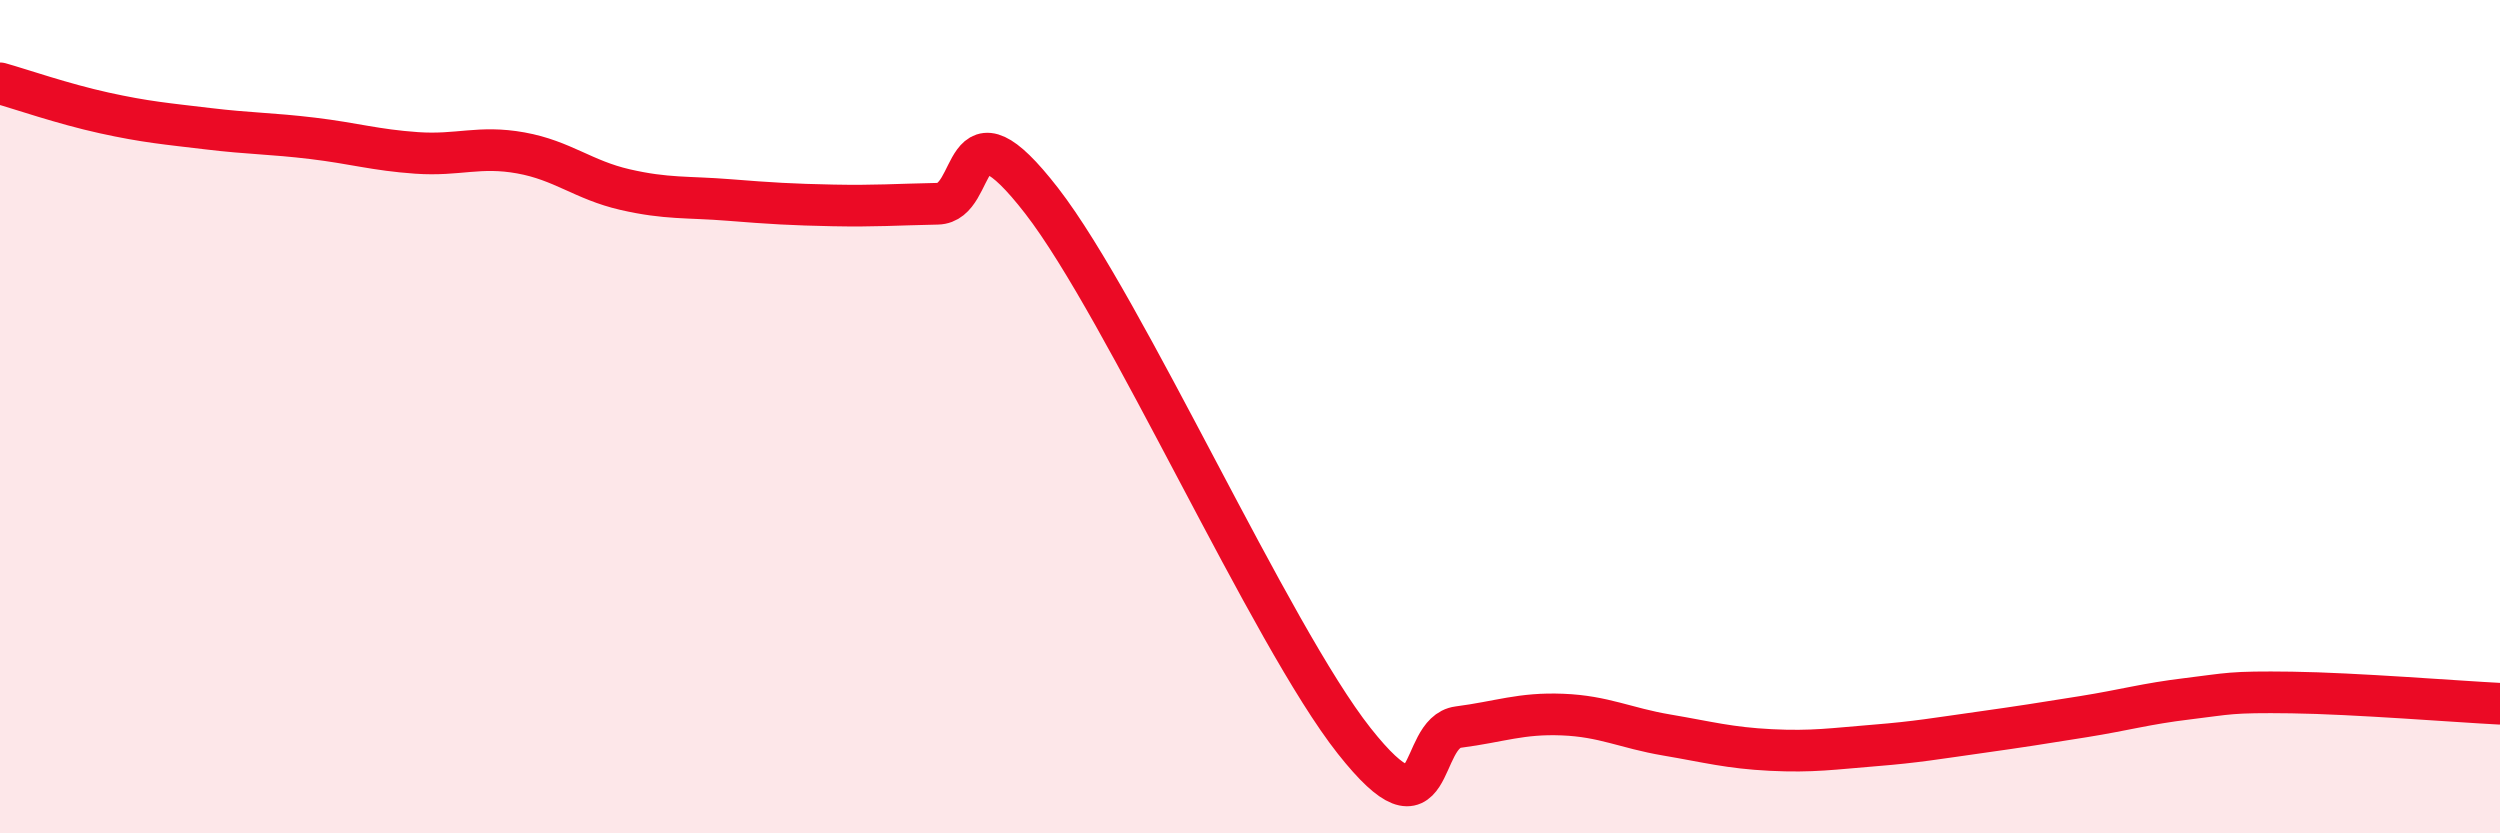
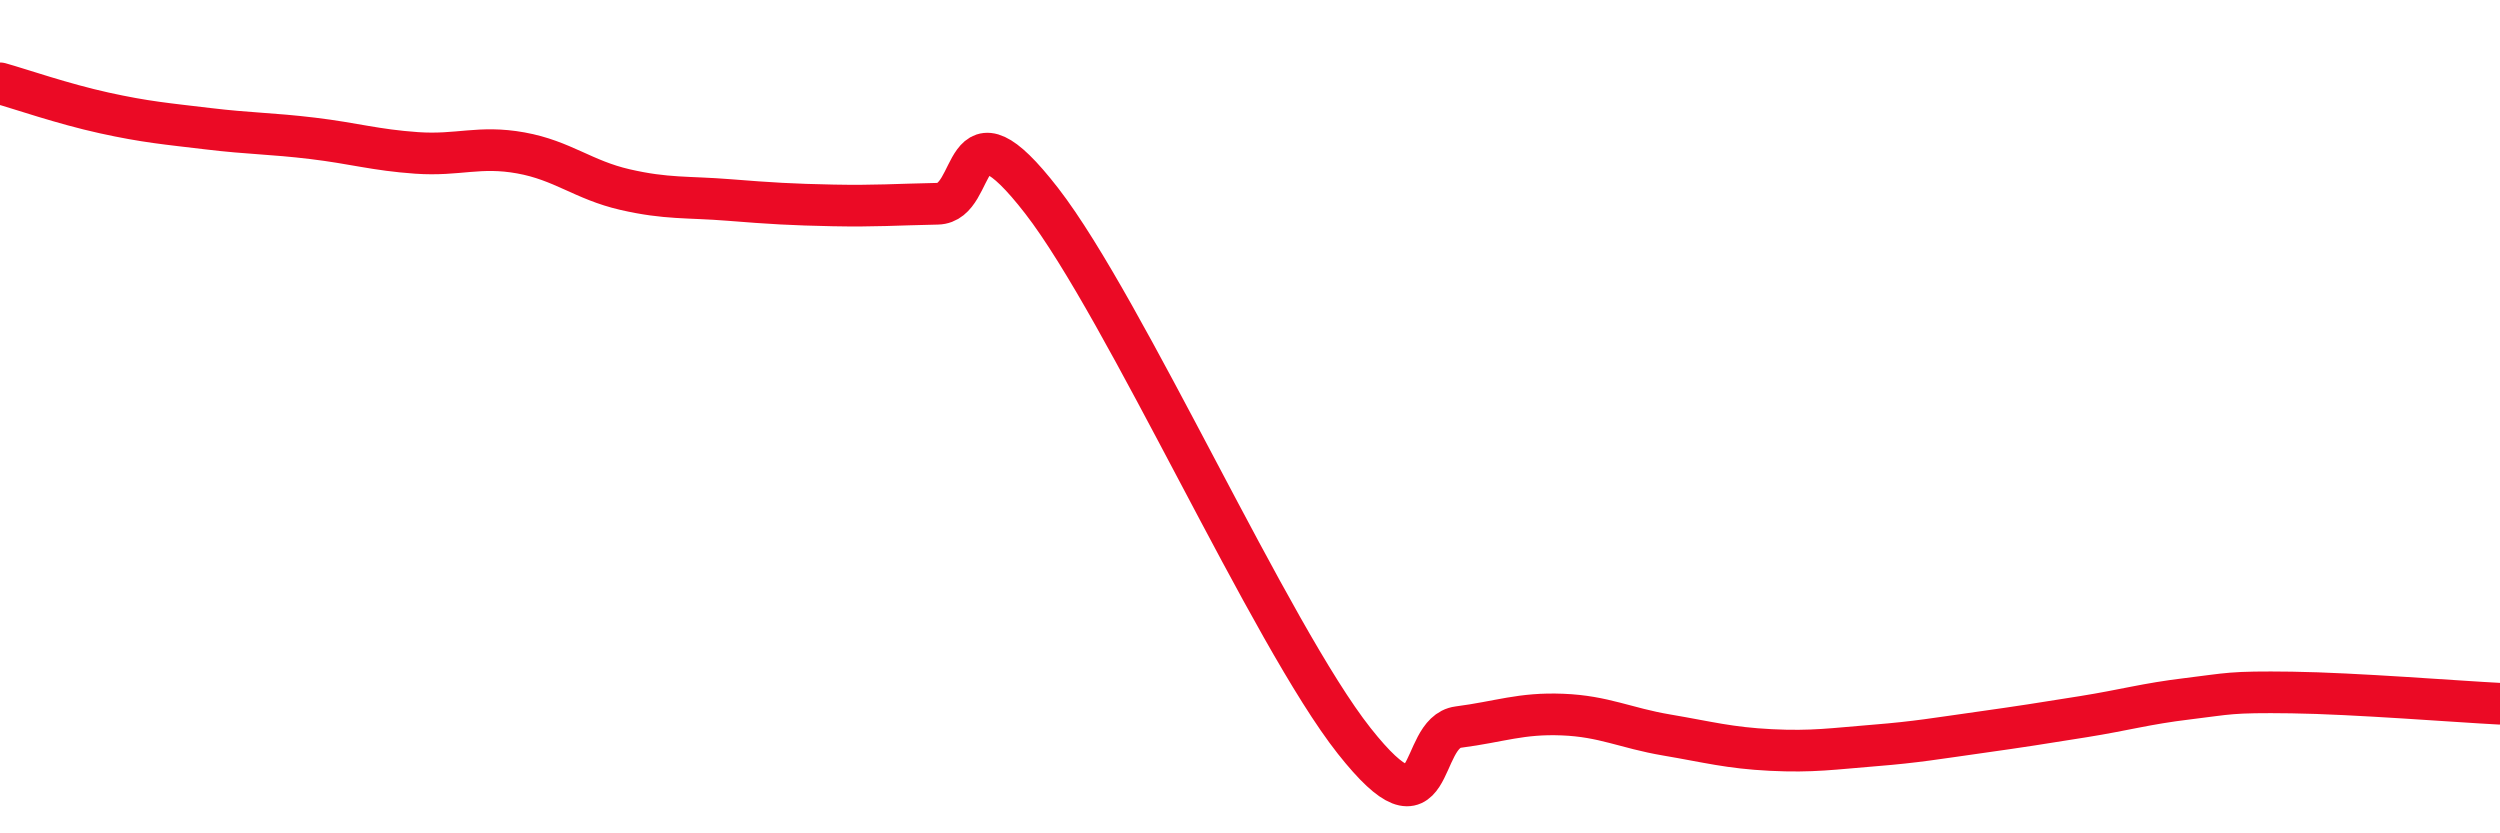
<svg xmlns="http://www.w3.org/2000/svg" width="60" height="20" viewBox="0 0 60 20">
-   <path d="M 0,2 C 0.5,2.14 1.5,2.49 2.5,2.71 C 3.5,2.93 4,2.97 5,3.09 C 6,3.21 6.5,3.2 7.5,3.32 C 8.5,3.44 9,3.6 10,3.67 C 11,3.74 11.5,3.49 12.5,3.67 C 13.5,3.85 14,4.32 15,4.55 C 16,4.78 16.5,4.72 17.5,4.8 C 18.5,4.88 19,4.91 20,4.93 C 21,4.95 21.5,4.91 22.5,4.89 C 23.5,4.87 23,2.24 25,4.82 C 27,7.4 30.5,15.25 32.5,17.78 C 34.5,20.31 34,17.58 35,17.45 C 36,17.32 36.5,17.11 37.5,17.15 C 38.5,17.19 39,17.47 40,17.64 C 41,17.81 41.5,17.95 42.5,18 C 43.5,18.05 44,17.97 45,17.89 C 46,17.81 46.5,17.72 47.5,17.58 C 48.5,17.44 49,17.36 50,17.2 C 51,17.04 51.5,16.89 52.5,16.77 C 53.5,16.65 53.5,16.6 55,16.62 C 56.5,16.64 59,16.84 60,16.89L60 20L0 20Z" fill="#EB0A25" opacity="0.1" stroke-linecap="round" stroke-linejoin="round" />
  <path d="M 0,2 C 0.5,2.14 1.5,2.49 2.5,2.71 C 3.5,2.93 4,2.97 5,3.09 C 6,3.21 6.5,3.2 7.5,3.32 C 8.5,3.44 9,3.6 10,3.67 C 11,3.74 11.5,3.49 12.5,3.67 C 13.5,3.85 14,4.32 15,4.55 C 16,4.78 16.5,4.72 17.5,4.8 C 18.5,4.88 19,4.91 20,4.93 C 21,4.95 21.5,4.91 22.5,4.89 C 23.5,4.87 23,2.24 25,4.82 C 27,7.4 30.5,15.25 32.5,17.78 C 34.5,20.31 34,17.58 35,17.45 C 36,17.32 36.5,17.11 37.5,17.15 C 38.5,17.19 39,17.47 40,17.64 C 41,17.81 41.5,17.95 42.5,18 C 43.5,18.05 44,17.97 45,17.89 C 46,17.81 46.5,17.72 47.5,17.58 C 48.5,17.44 49,17.36 50,17.2 C 51,17.04 51.5,16.89 52.5,16.77 C 53.5,16.65 53.5,16.6 55,16.62 C 56.5,16.64 59,16.84 60,16.89" stroke="#EB0A25" stroke-width="1" fill="none" stroke-linecap="round" stroke-linejoin="round" />
</svg>